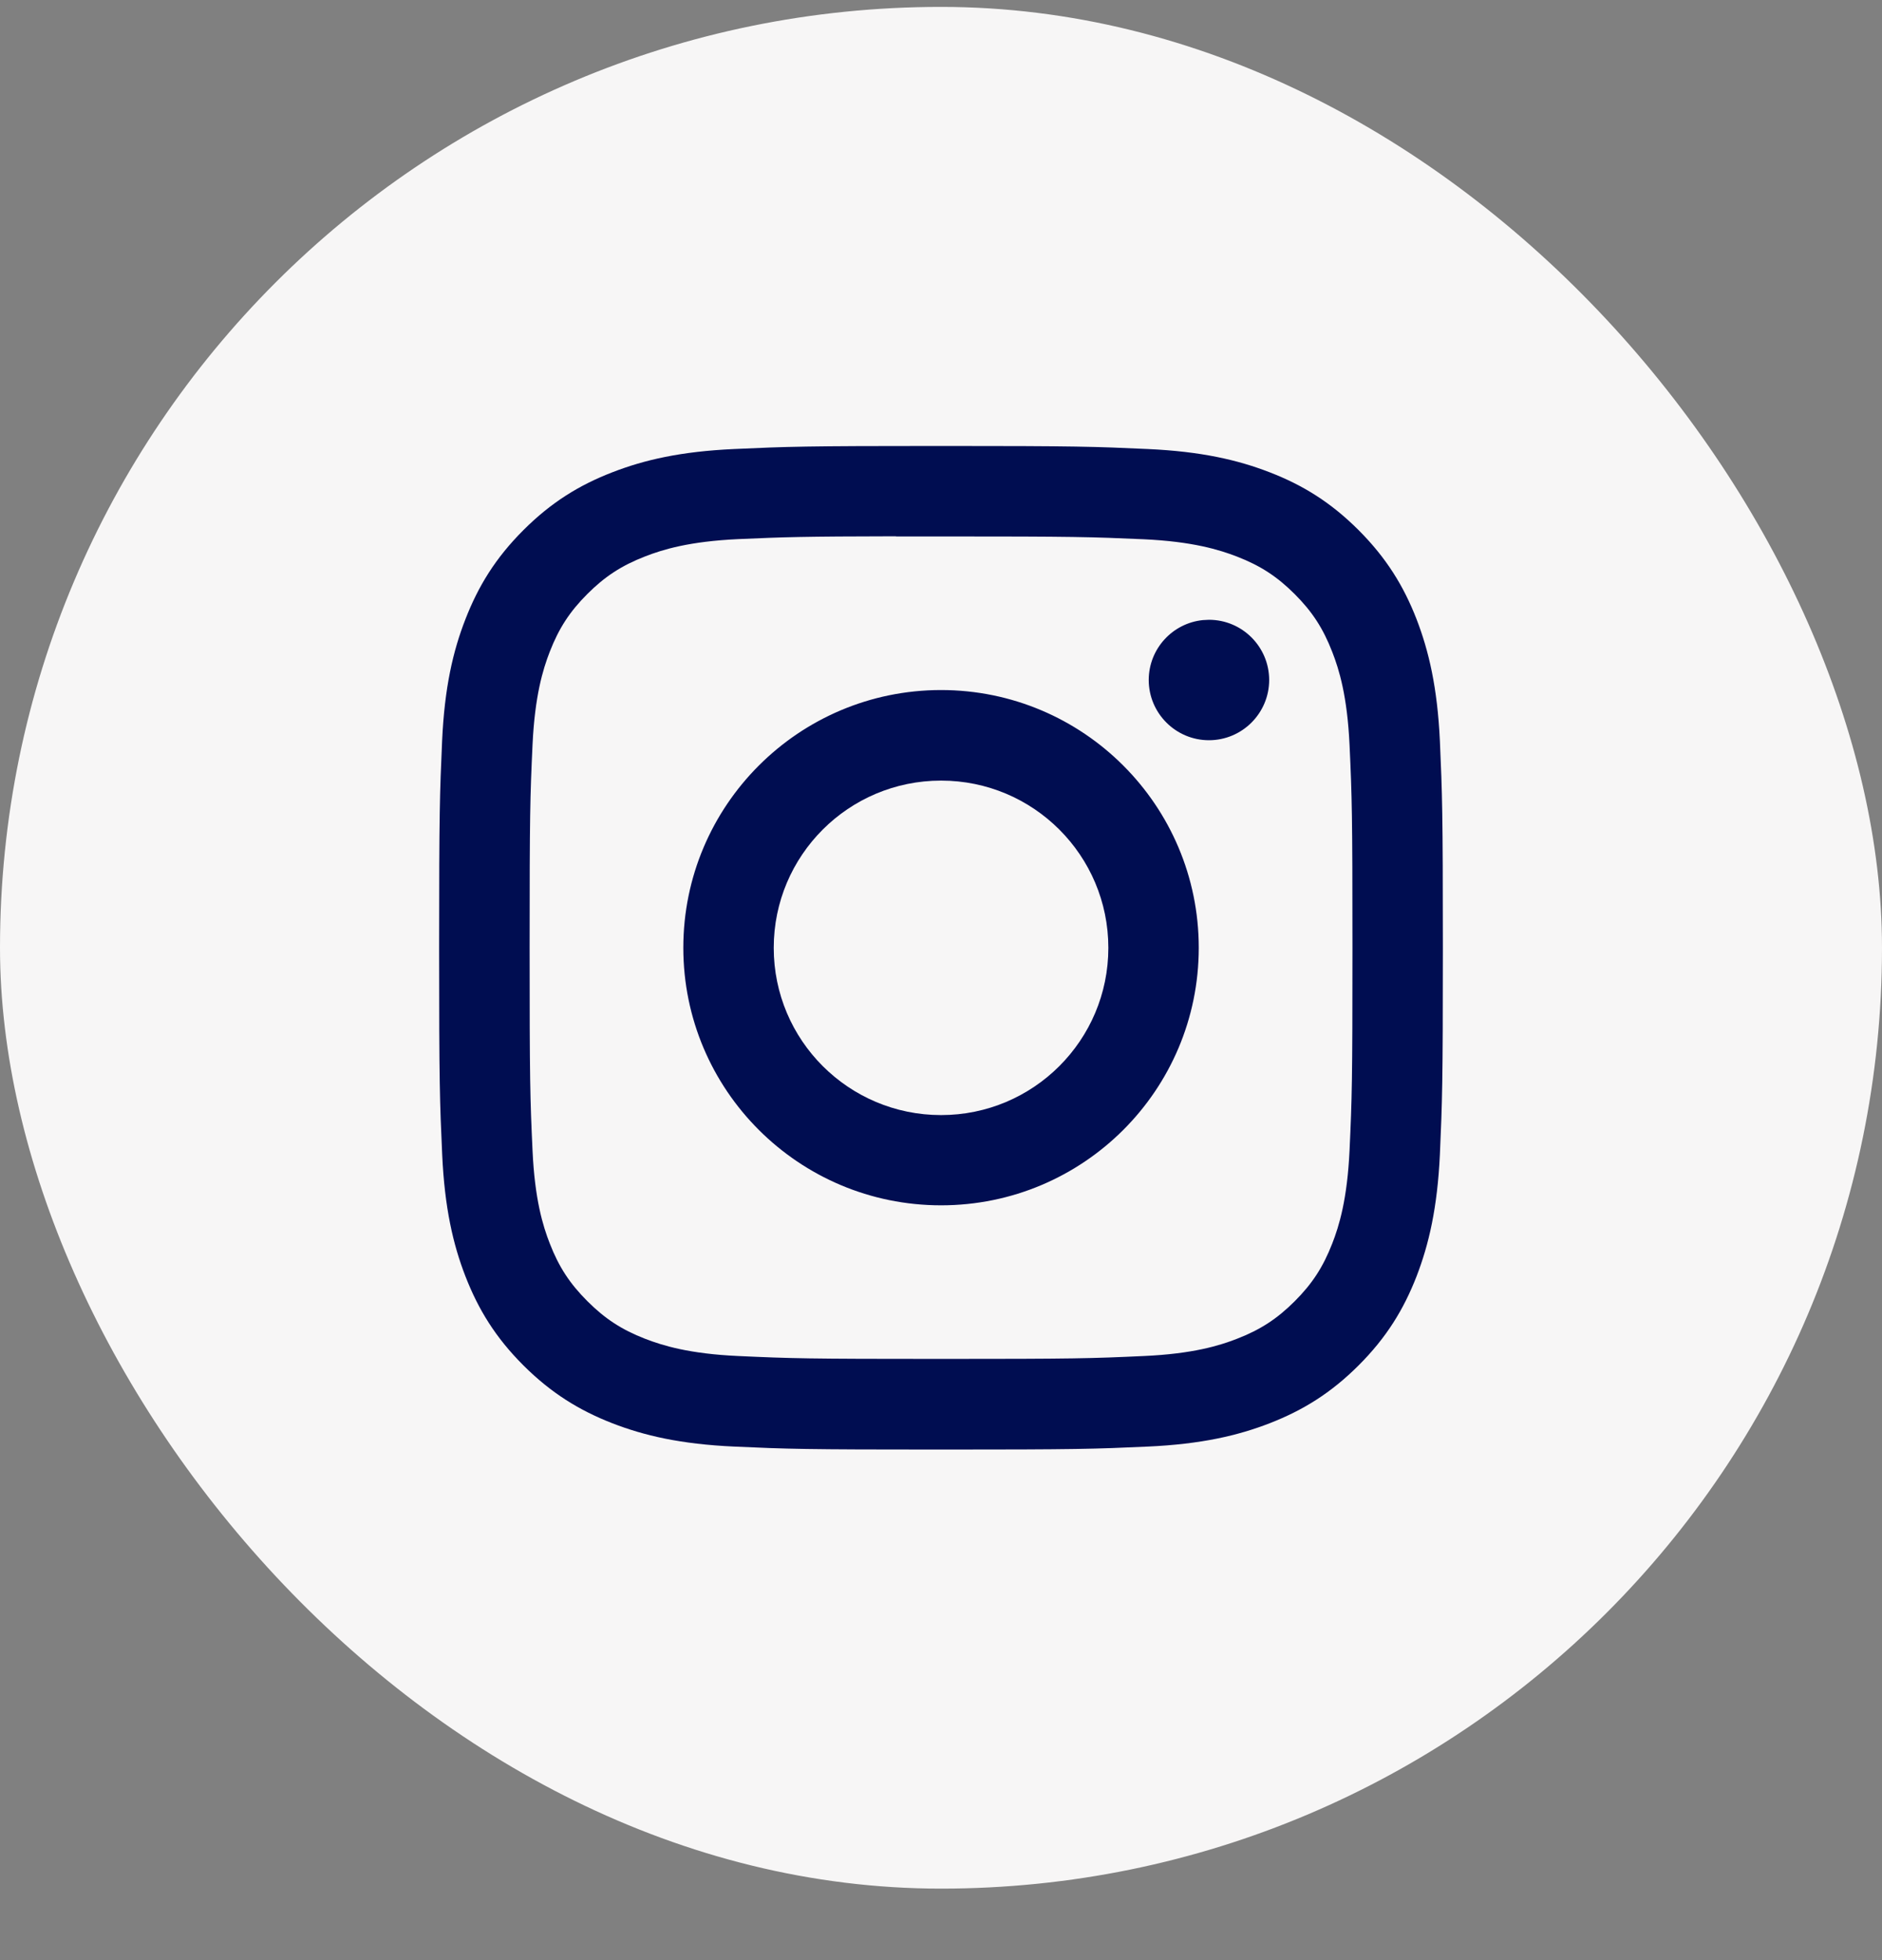
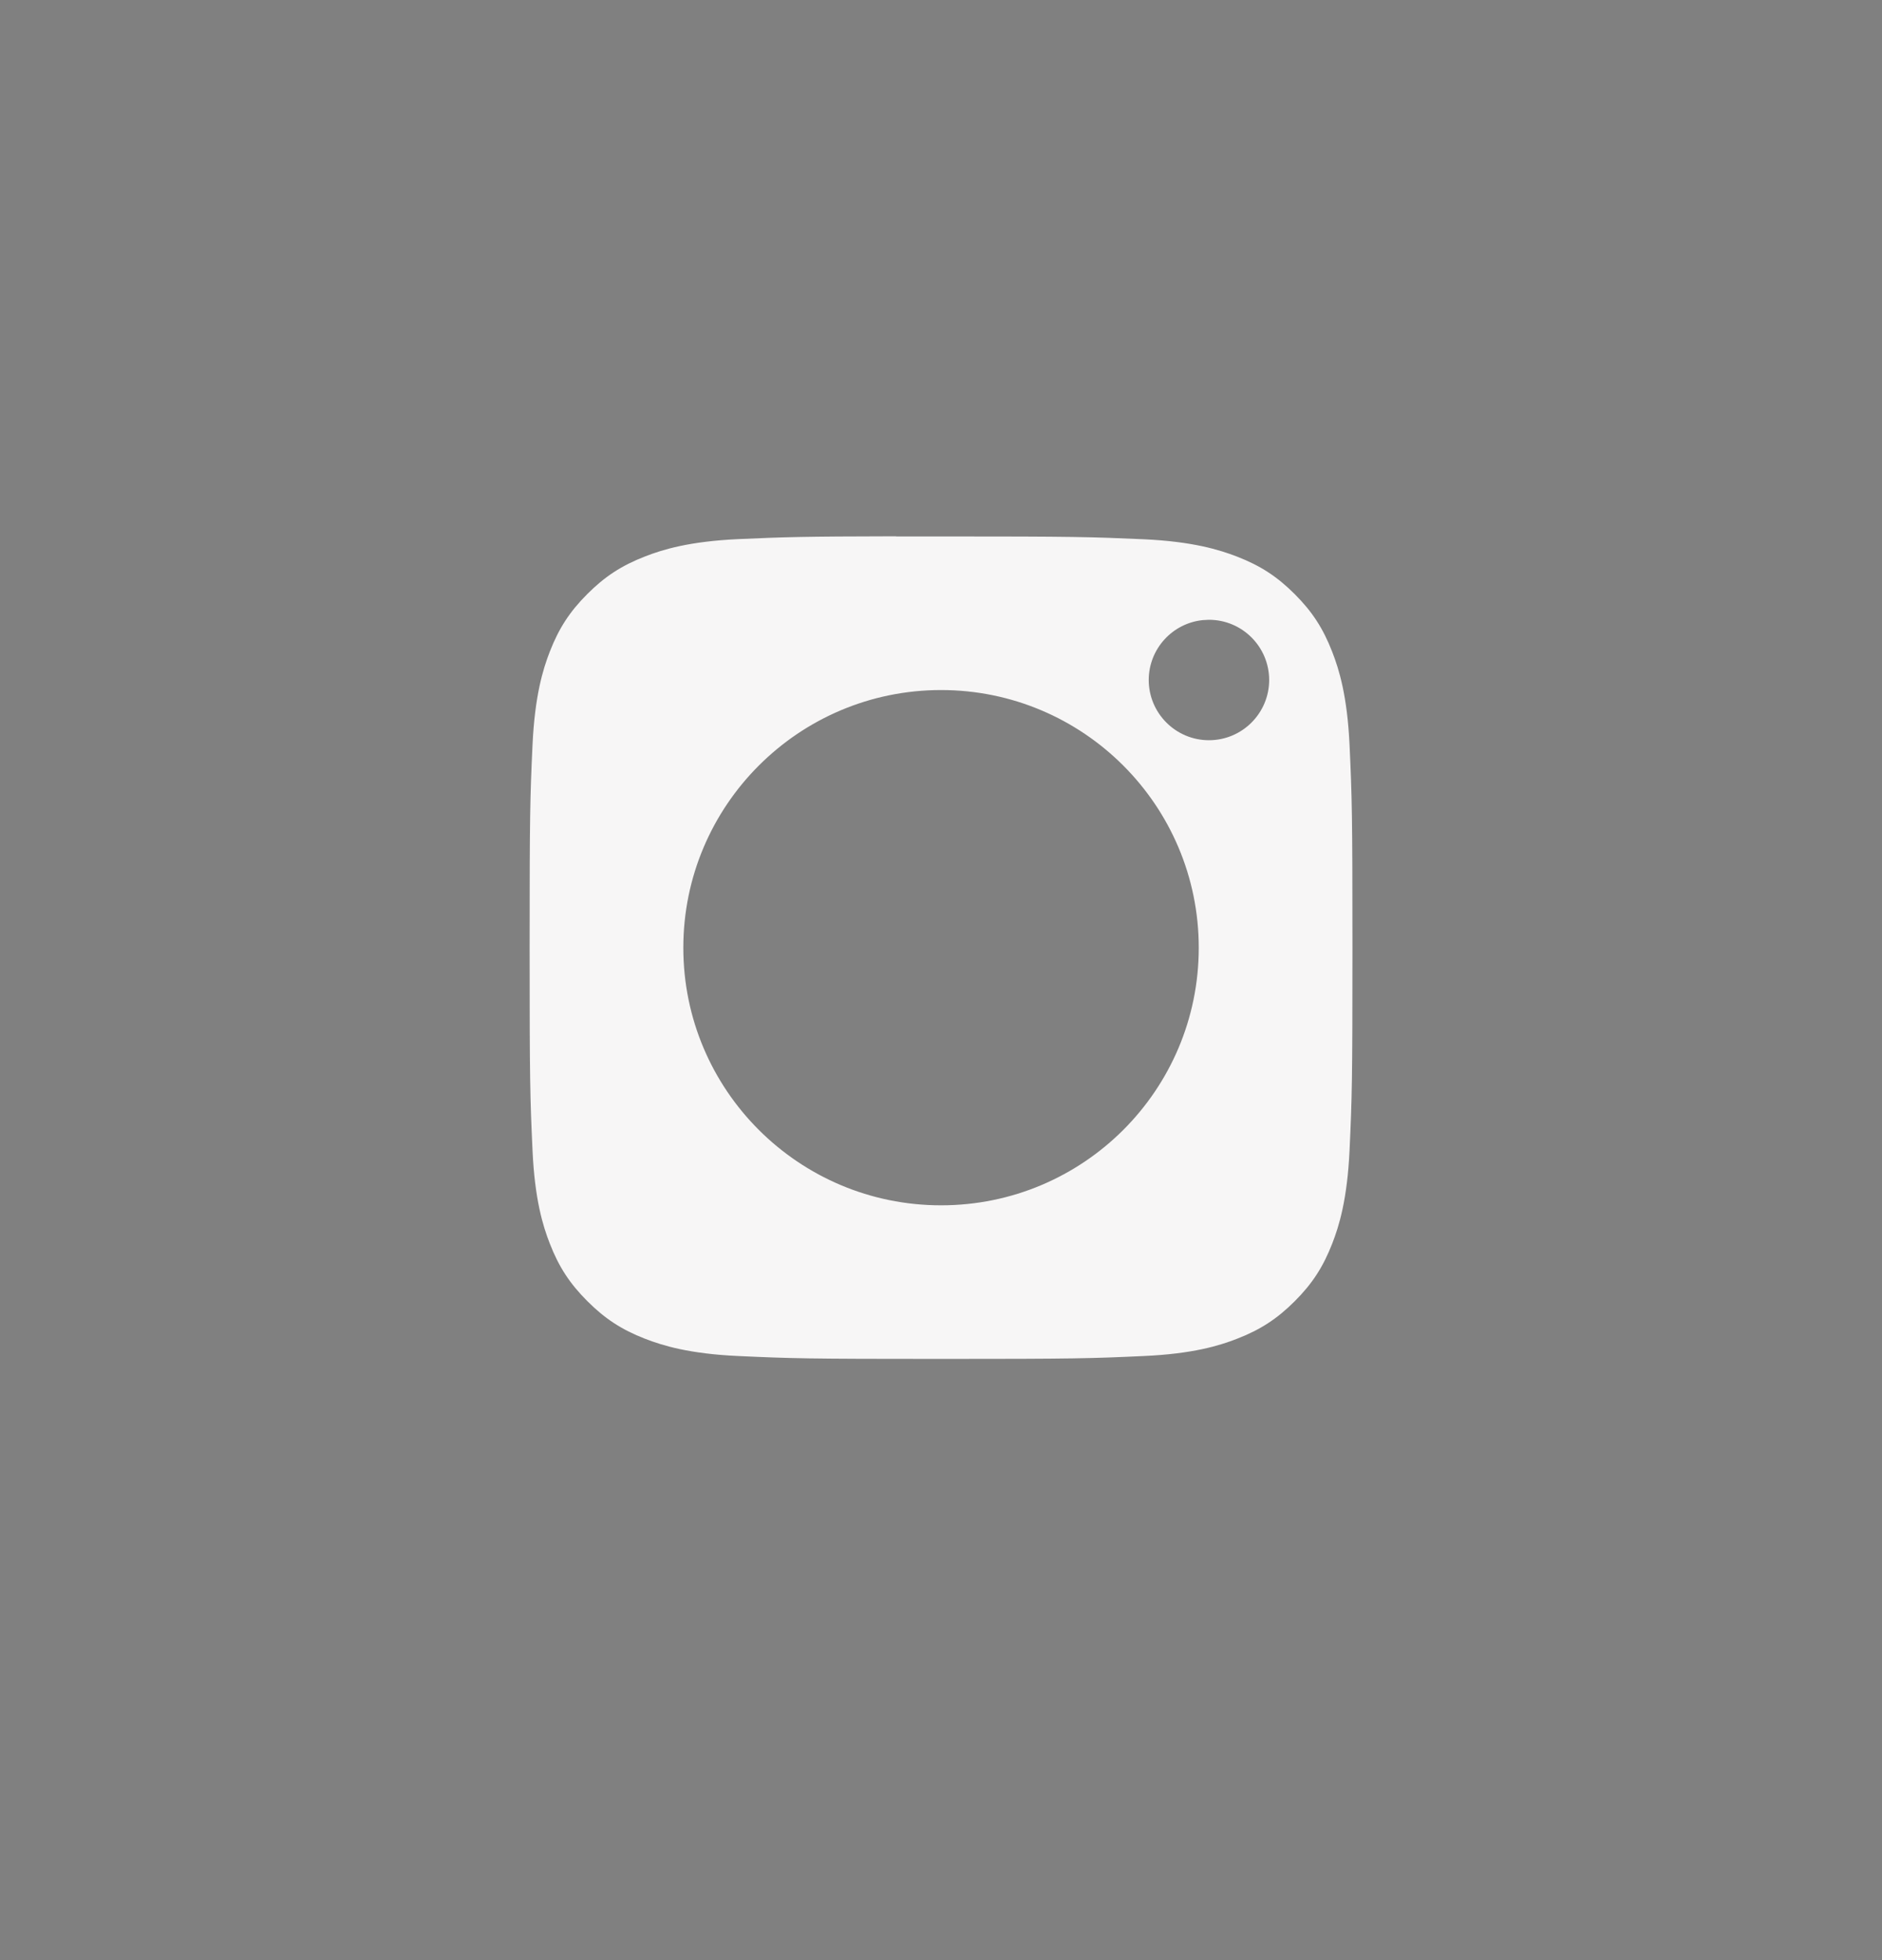
<svg xmlns="http://www.w3.org/2000/svg" width="24" height="25" viewBox="0 0 24 25" fill="none">
  <rect x="0" y="0" width="24" height="25" fill="#808080" stroke="none" />
-   <rect y="0.088" width="24" height="24" rx="12" fill="#F7F6F6" />
-   <path d="M11.999 5.688C13.737 5.688 13.955 5.696 14.637 5.727C15.318 5.758 15.784 5.866 16.192 6.024C16.613 6.187 16.97 6.406 17.326 6.762C17.681 7.118 17.9 7.475 18.064 7.896C18.221 8.303 18.33 8.768 18.362 9.449C18.392 10.131 18.4 10.35 18.4 12.088C18.4 13.826 18.392 14.044 18.362 14.726C18.33 15.407 18.221 15.873 18.064 16.28C17.9 16.701 17.682 17.058 17.326 17.414C16.97 17.77 16.613 17.988 16.193 18.152C15.786 18.31 15.319 18.419 14.638 18.45C13.956 18.481 13.738 18.488 11.999 18.488C10.262 18.488 10.043 18.481 9.361 18.45C8.68 18.419 8.214 18.31 7.807 18.152C7.387 17.988 7.03 17.769 6.674 17.414C6.318 17.058 6.1 16.701 5.936 16.28C5.778 15.873 5.67 15.407 5.639 14.726C5.608 14.044 5.6 13.826 5.6 12.088C5.6 10.35 5.608 10.131 5.638 9.449C5.669 8.768 5.777 8.303 5.936 7.896C6.1 7.475 6.318 7.118 6.674 6.762C7.03 6.406 7.387 6.187 7.808 6.024C8.215 5.866 8.68 5.758 9.362 5.727C10.044 5.696 10.262 5.688 11.999 5.688Z" fill="#000D51" />
  <path d="M11.427 6.842C11.597 6.842 11.787 6.842 12.001 6.842C13.71 6.842 13.912 6.848 14.587 6.878C15.211 6.907 15.55 7.012 15.775 7.099C16.074 7.215 16.287 7.354 16.511 7.578C16.735 7.802 16.873 8.015 16.989 8.314C17.077 8.539 17.181 8.878 17.21 9.501C17.241 10.176 17.247 10.379 17.247 12.087C17.247 13.795 17.241 13.998 17.21 14.672C17.181 15.296 17.077 15.636 16.989 15.861C16.873 16.159 16.735 16.372 16.511 16.596C16.287 16.82 16.074 16.959 15.775 17.075C15.55 17.163 15.211 17.267 14.587 17.295C13.912 17.326 13.71 17.332 12.001 17.332C10.292 17.332 10.089 17.326 9.414 17.295C8.79 17.267 8.451 17.162 8.226 17.075C7.927 16.959 7.714 16.819 7.49 16.595C7.266 16.371 7.127 16.159 7.011 15.86C6.923 15.635 6.819 15.296 6.791 14.672C6.76 13.998 6.754 13.794 6.754 12.085C6.754 10.377 6.76 10.175 6.791 9.5C6.82 8.877 6.923 8.538 7.011 8.312C7.127 8.013 7.266 7.8 7.49 7.576C7.714 7.352 7.927 7.213 8.226 7.097C8.451 7.009 8.79 6.905 9.414 6.876C10.005 6.85 10.234 6.842 11.427 6.84V6.842ZM12 8.801C10.185 8.802 8.714 10.274 8.714 12.088C8.714 13.903 10.186 15.373 12.001 15.373C13.816 15.373 15.287 13.903 15.287 12.088C15.287 10.273 13.815 8.801 12 8.801ZM15.339 7.909C14.952 7.948 14.65 8.275 14.649 8.672C14.649 9.096 14.993 9.441 15.417 9.441C15.841 9.441 16.185 9.096 16.185 8.672C16.184 8.249 15.841 7.905 15.417 7.905L15.339 7.909Z" fill="#F7F6F6" />
-   <path d="M12.001 9.956C13.179 9.956 14.134 10.911 14.134 12.089C14.134 13.267 13.179 14.222 12.001 14.222C10.822 14.222 9.867 13.267 9.867 12.089C9.867 10.911 10.822 9.956 12.001 9.956Z" fill="#F7F6F6" />
</svg>